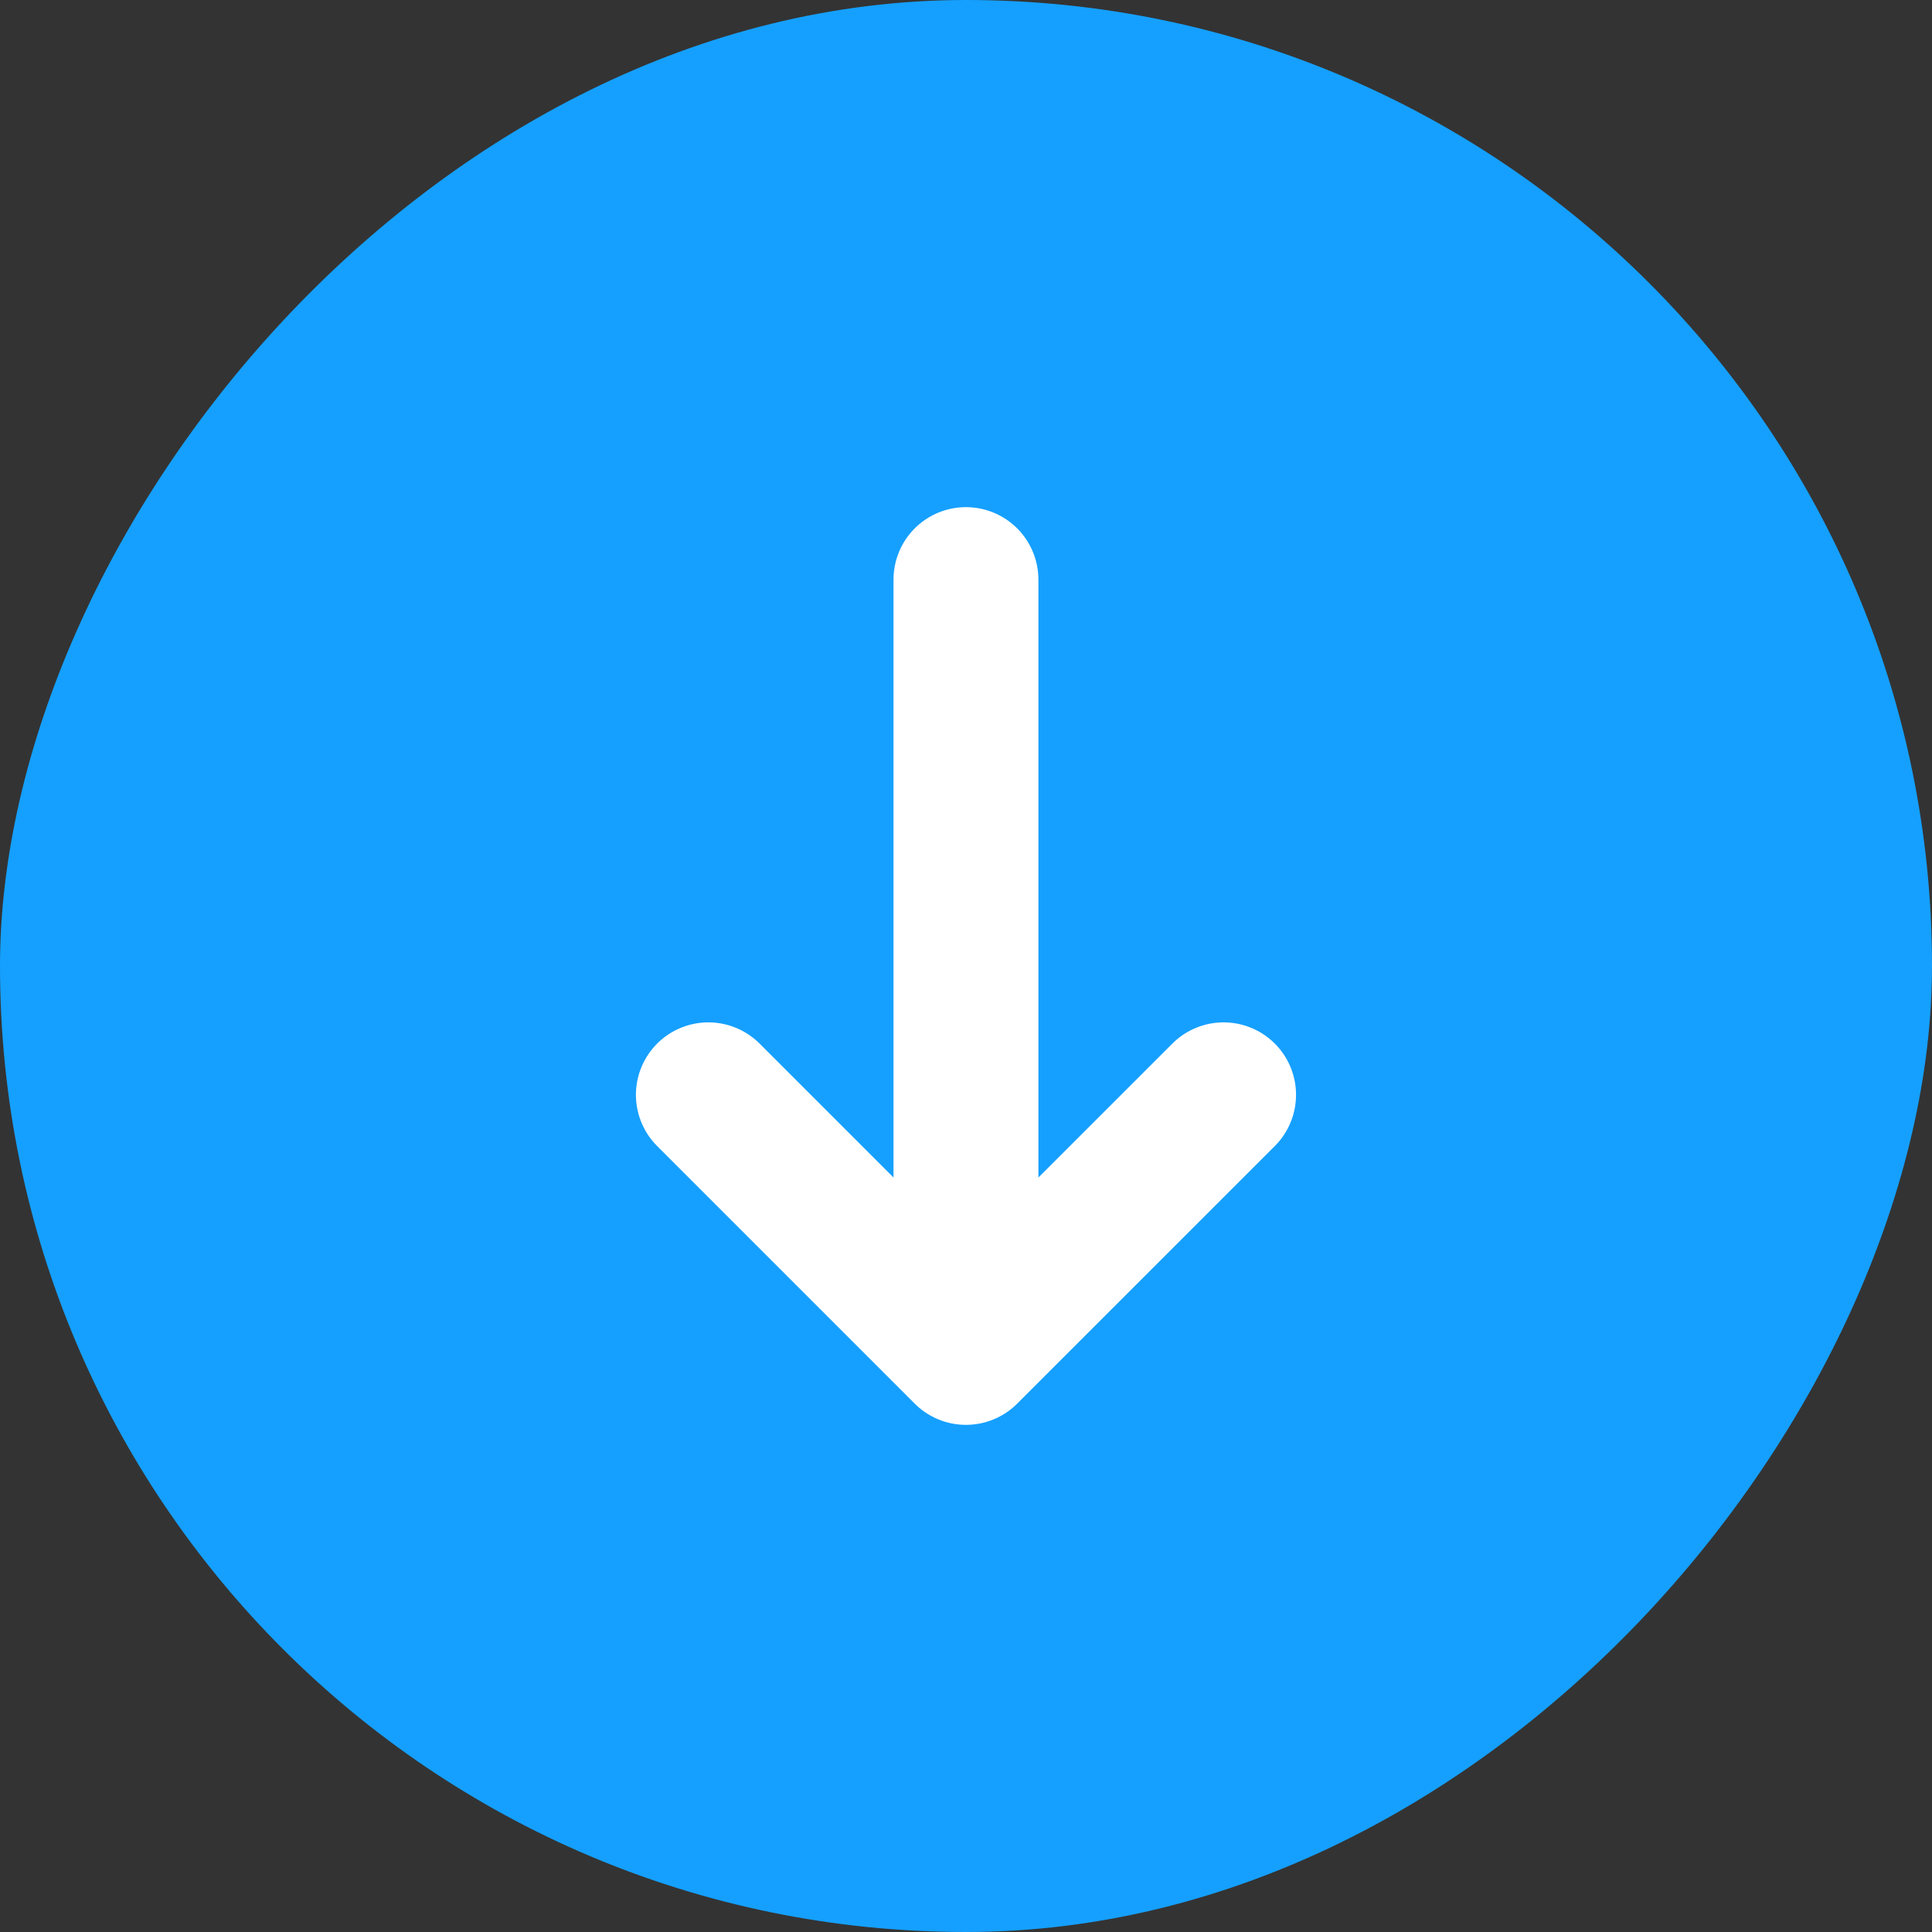
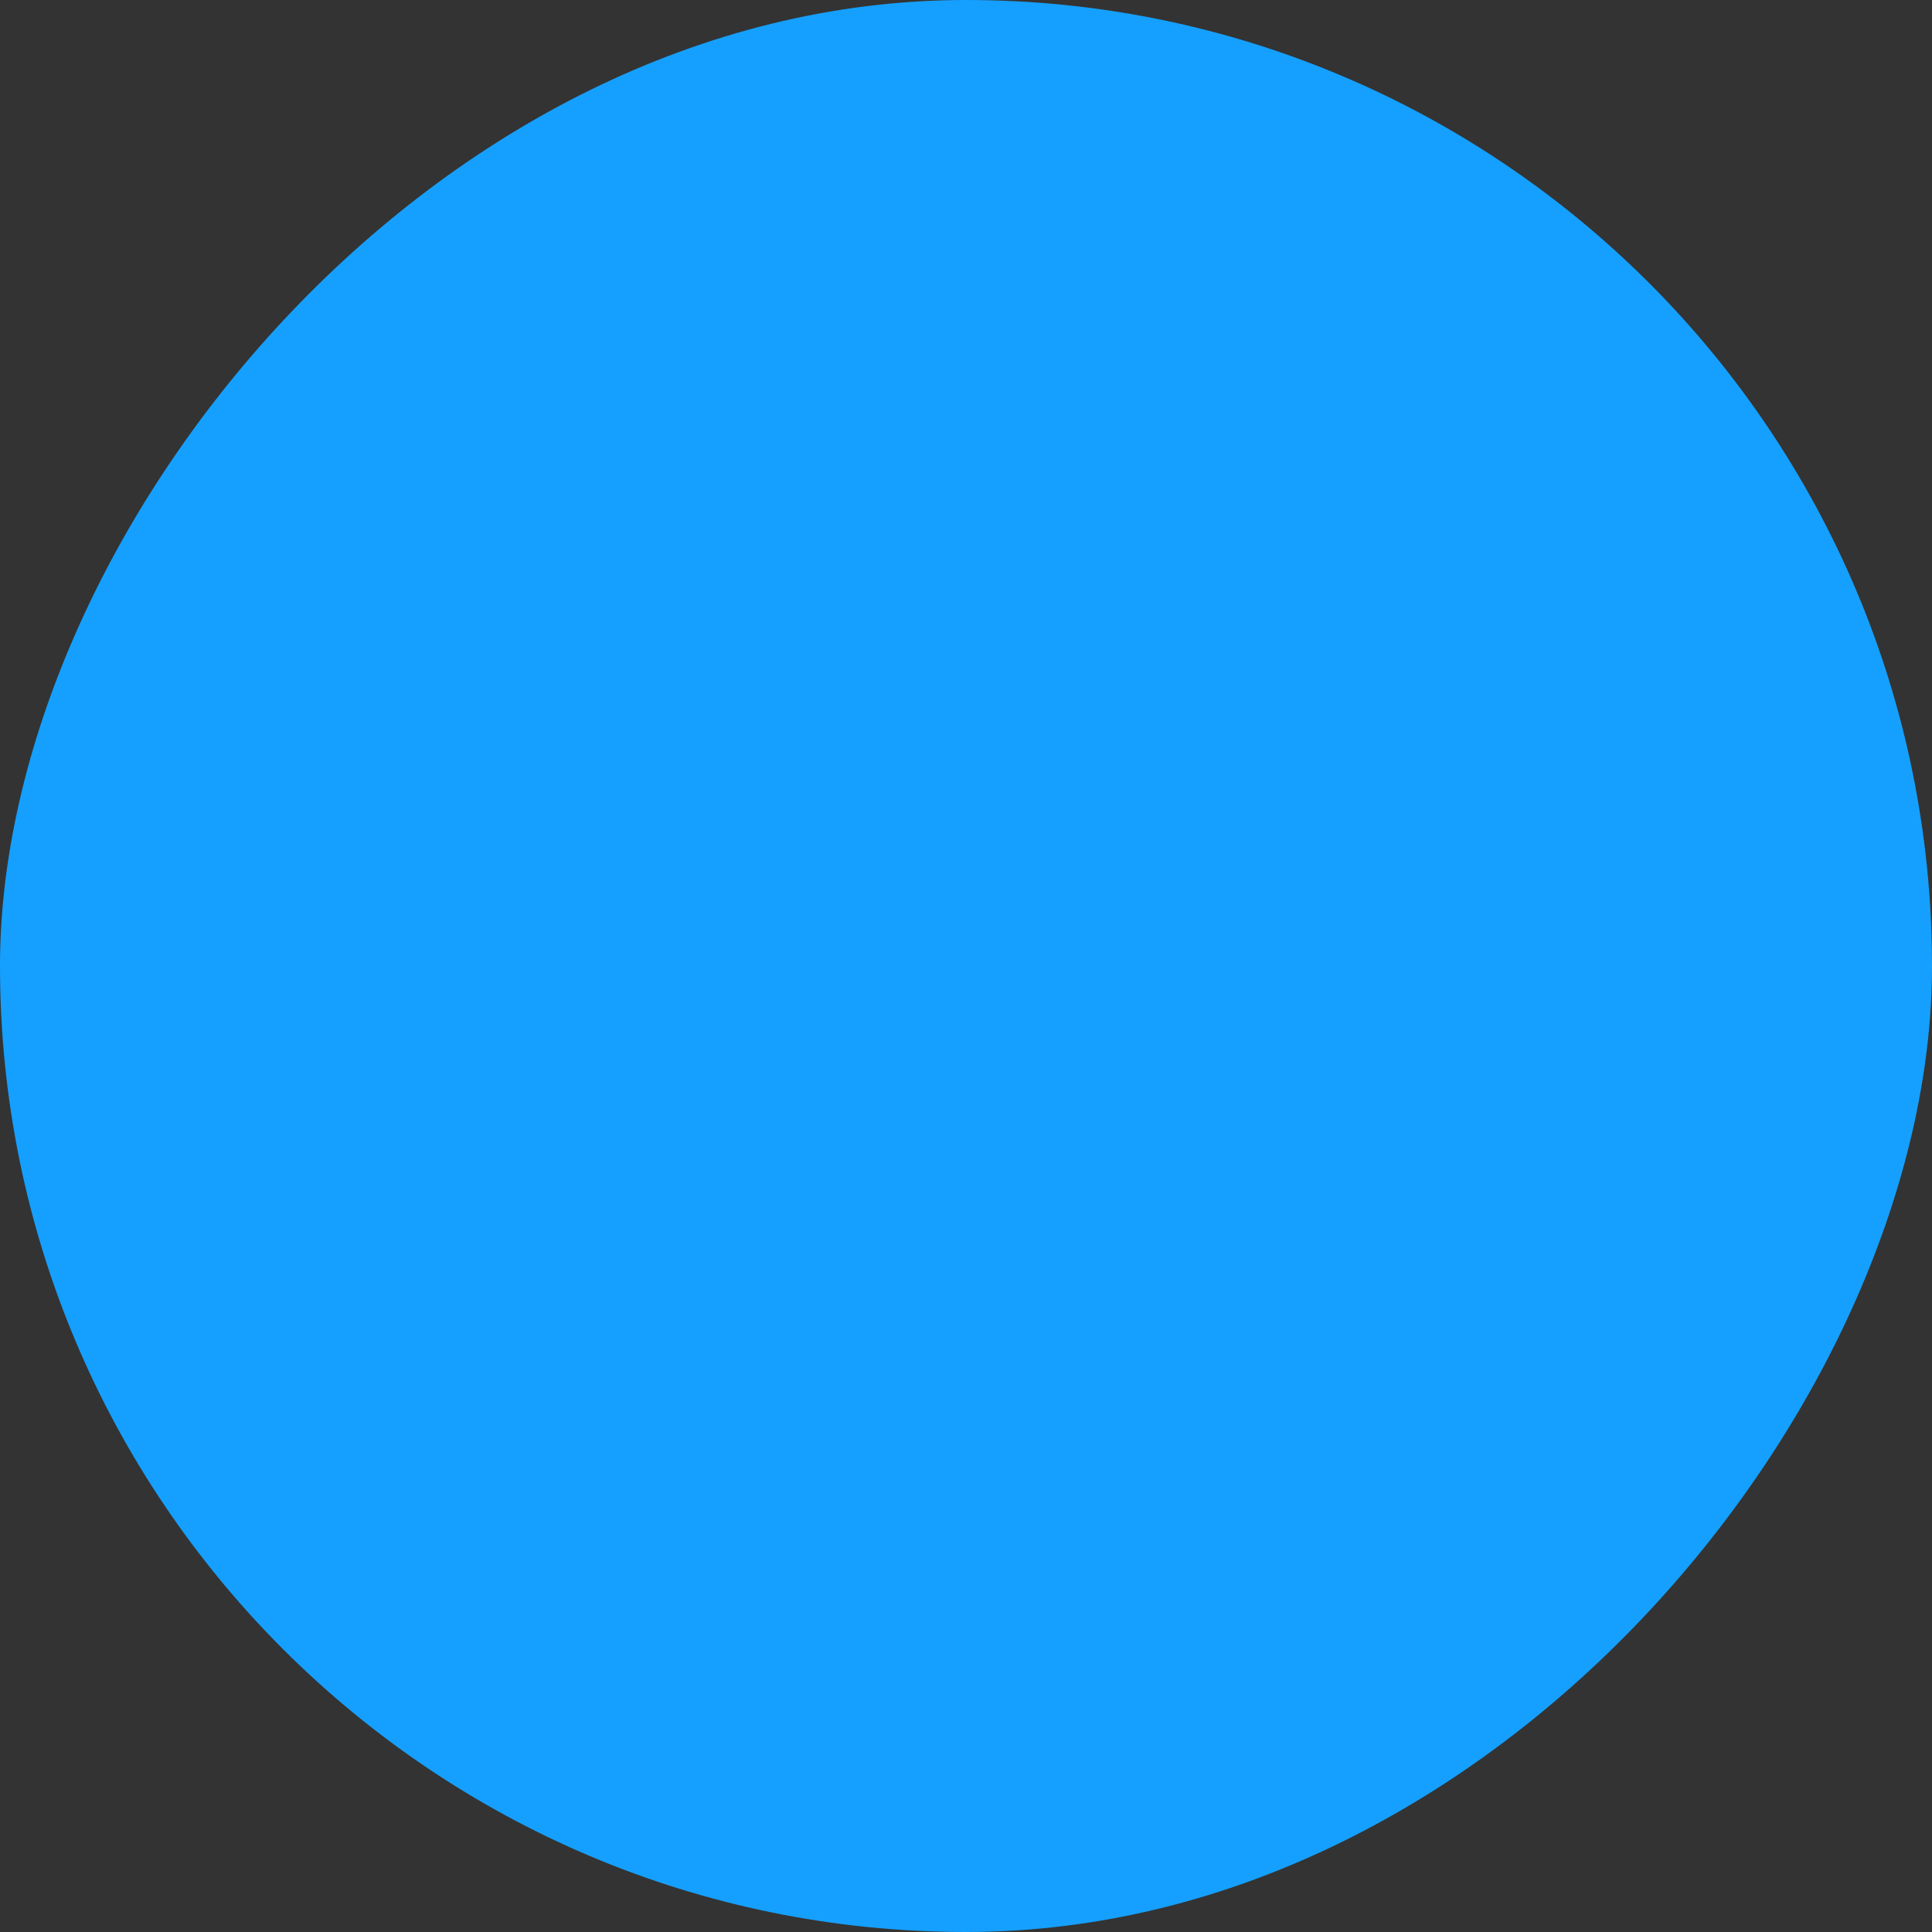
<svg xmlns="http://www.w3.org/2000/svg" width="40" height="40" viewBox="0 0 40 40" fill="none">
  <rect x="0" y="0" width="40" height="40" fill="#333333" stroke="none" />
  <rect width="40" height="40" rx="20" transform="matrix(1 0 0 -1 0 40)" fill="#15A0FF" />
-   <path d="M14.666 22.667L19.999 28M19.999 28L25.333 22.667M19.999 28V12" stroke="white" stroke-width="3" stroke-linecap="round" stroke-linejoin="round" />
</svg>